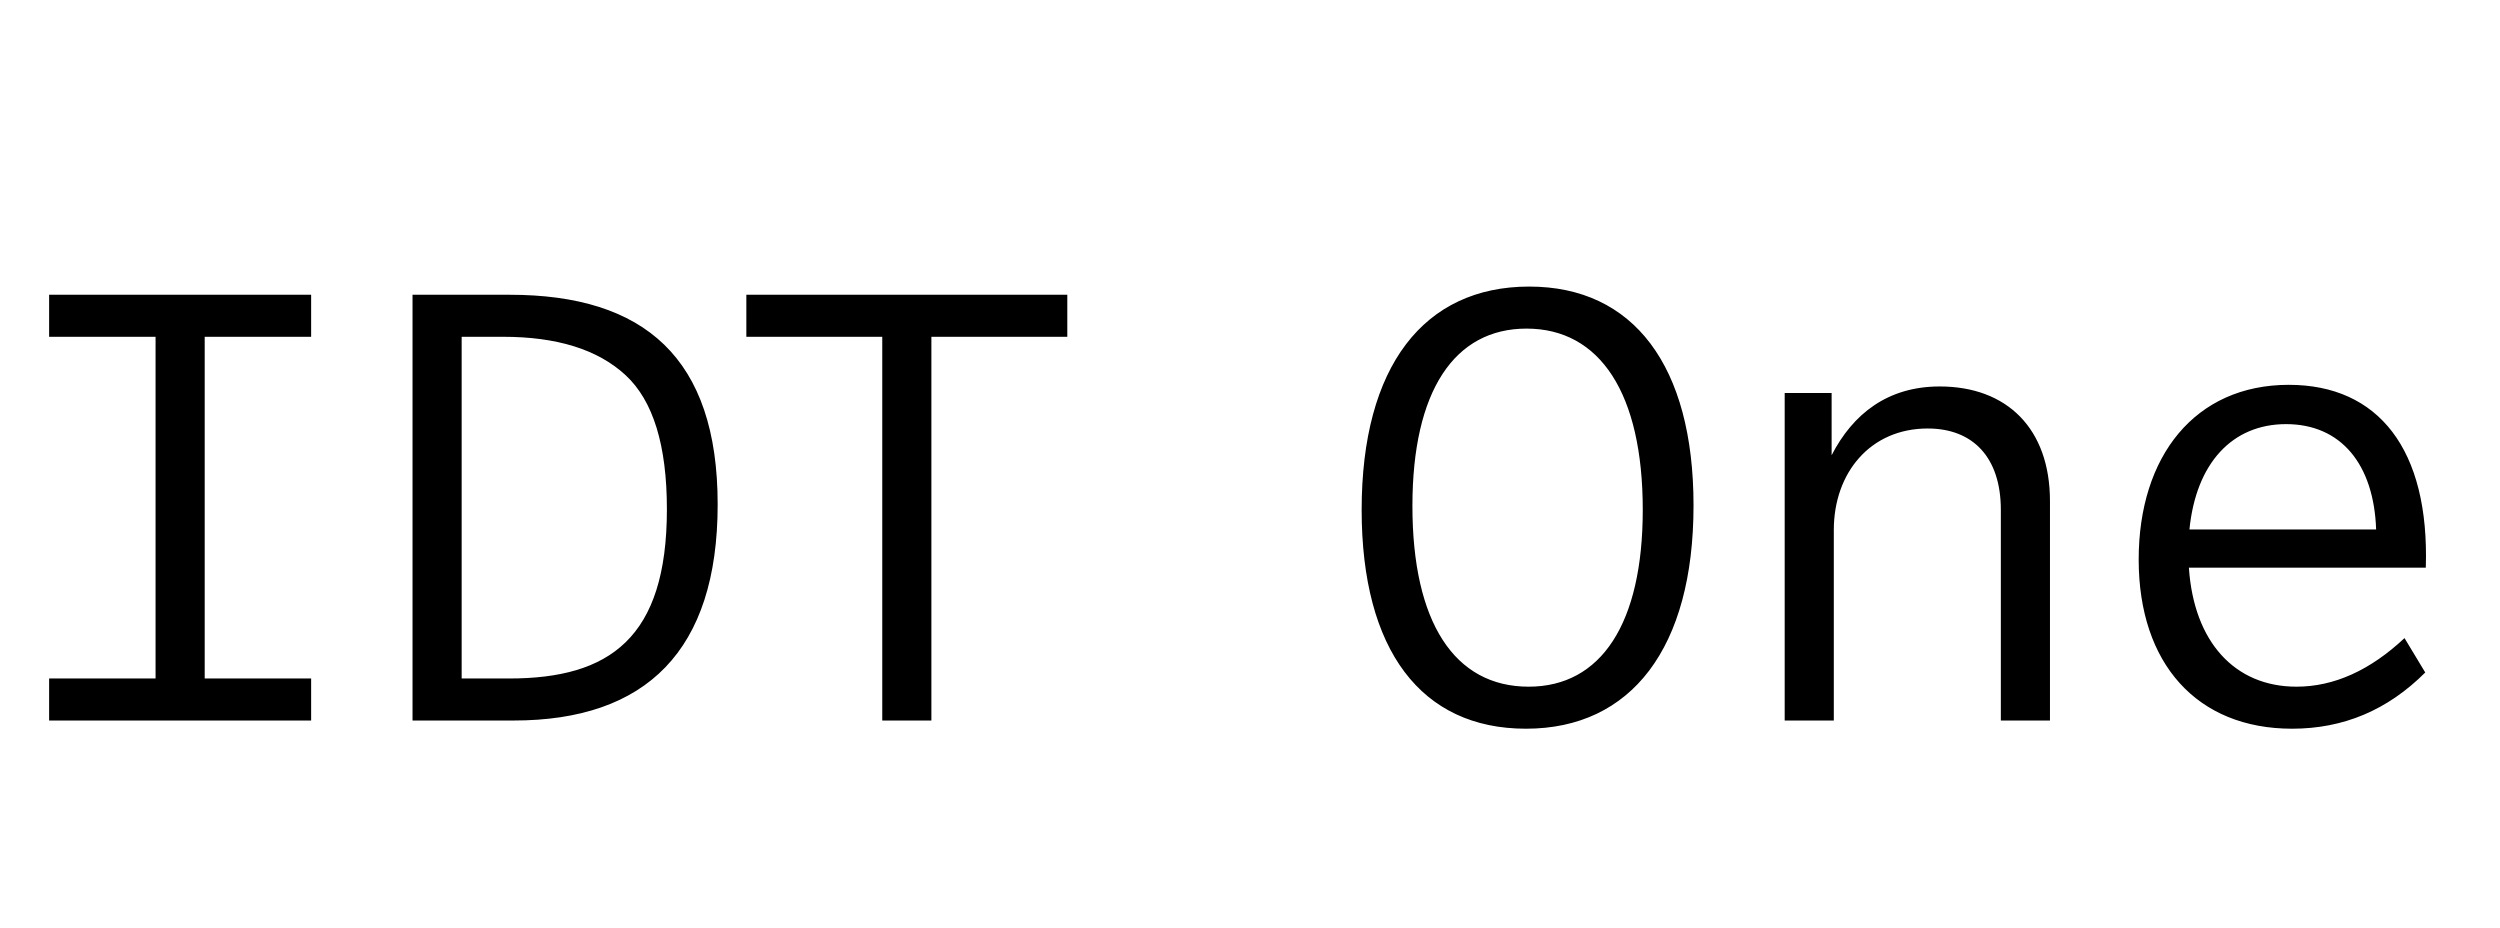
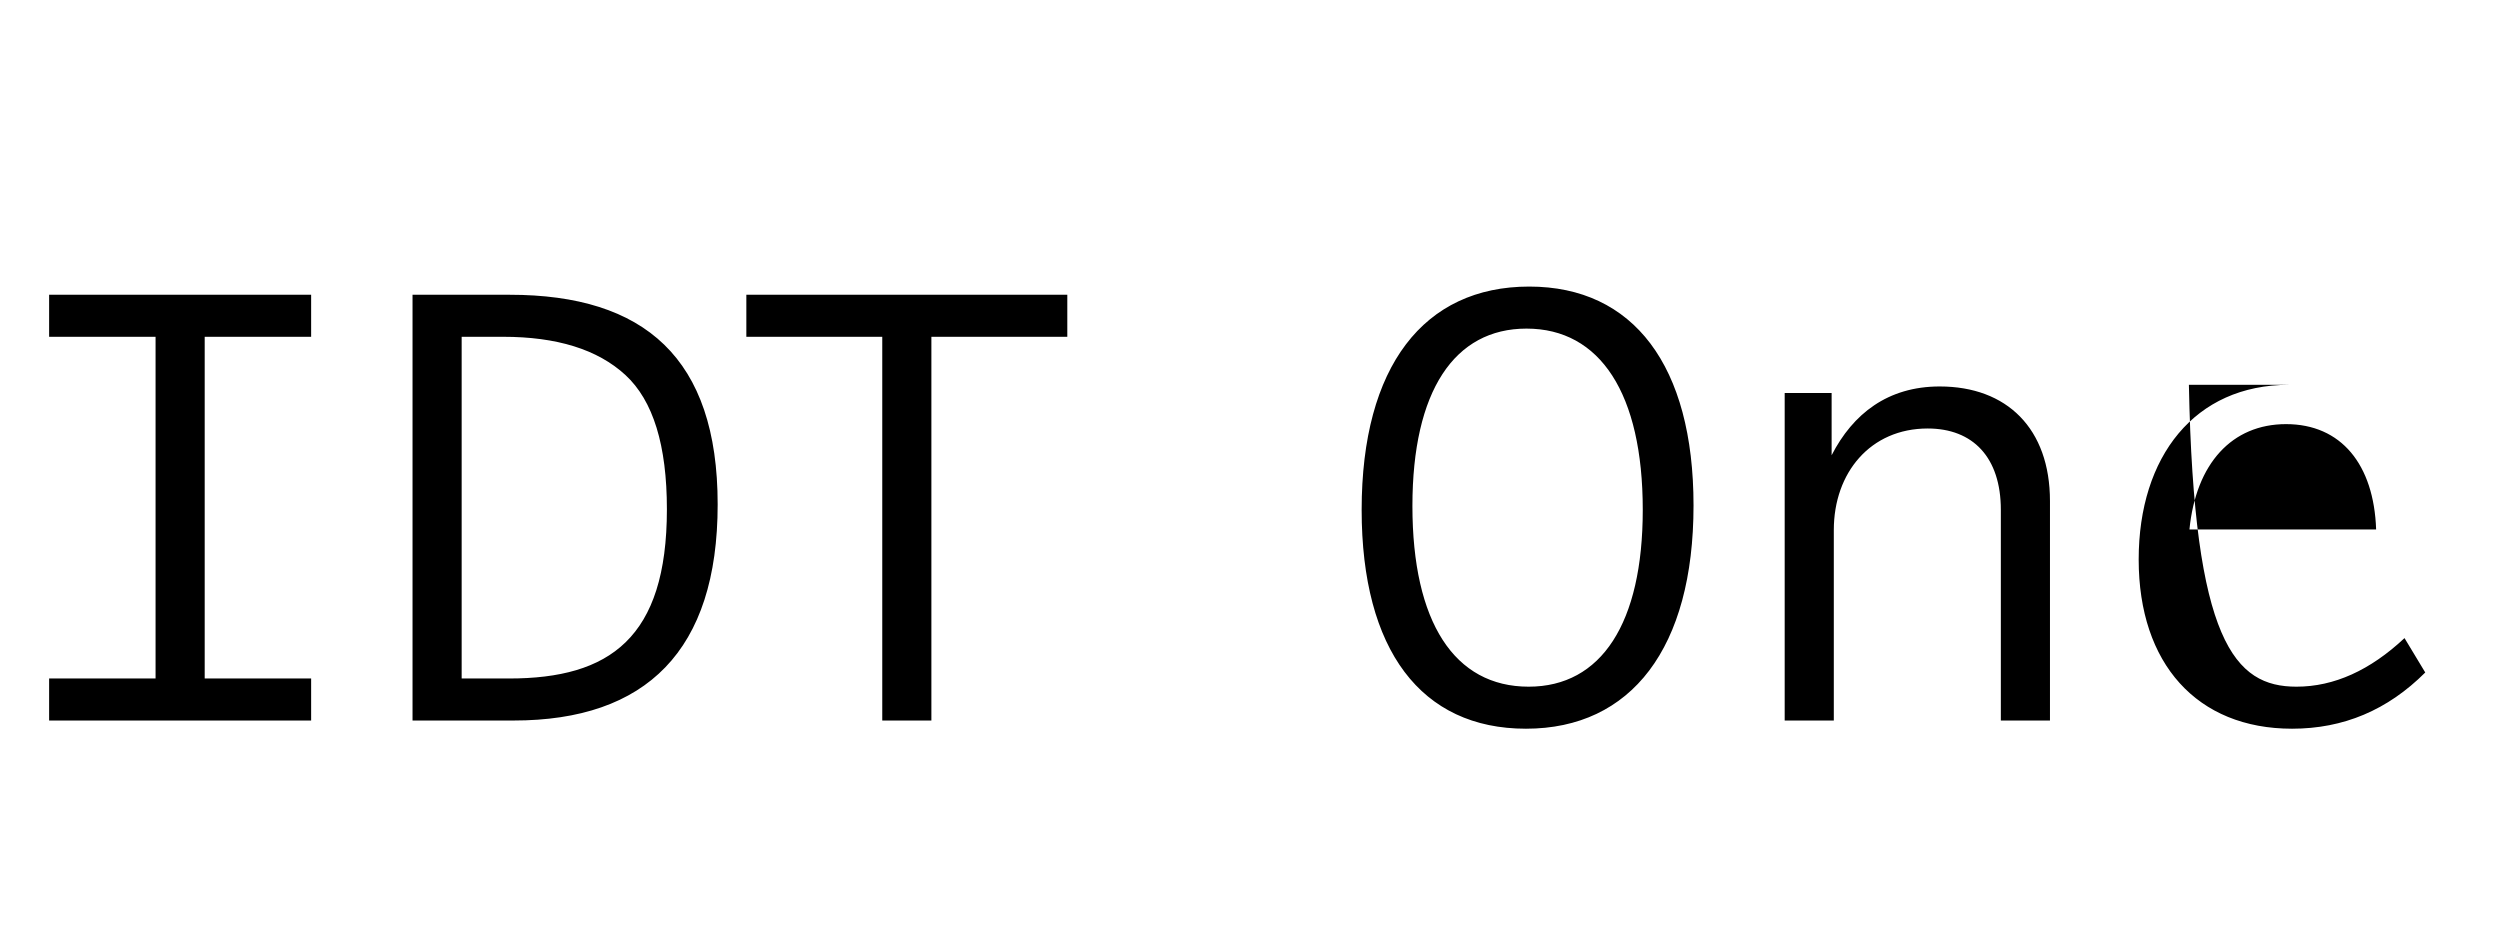
<svg xmlns="http://www.w3.org/2000/svg" viewBox="0 0 229 85" fill="none">
-   <path d="M4.5 66V62.15H14.25V30.85H4.5V27H28.5V30.85H18.75V62.15H28.5V66H4.5ZM37.788 66V27H46.688C59.038 27 65.738 32.8 65.738 46.2C65.738 59.6 59.188 66 47.038 66H37.788ZM42.288 62.15H46.638C55.838 62.15 61.088 58.45 61.088 46.65C61.088 40.8 59.838 36.7 57.288 34.35C54.738 32 50.988 30.85 46.088 30.85H42.288V62.15ZM97.765 27V30.85H85.315V66H80.815V30.85H68.365V27H97.765ZM139.777 66.75C130.177 66.75 124.727 59.55 124.727 46.7C124.727 33.55 130.427 26.25 140.077 26.25C149.627 26.25 155.127 33.5 155.127 46.3C155.127 59.35 149.427 66.75 139.777 66.75ZM140.027 62.9C146.677 62.9 150.477 57.1 150.477 46.7C150.477 36.05 146.577 30.1 139.827 30.1C133.227 30.1 129.377 35.8 129.377 46.35C129.377 57 133.227 62.9 140.027 62.9ZM163.477 66V36H167.777V41.7C169.727 37.9 172.927 35.4 177.677 35.4C183.827 35.4 187.777 39.25 187.777 45.9V66H183.277V46.7C183.277 41.9 180.727 39.25 176.577 39.25C171.327 39.25 167.977 43.3 167.977 48.55V66H163.477ZM209.653 35.25C217.853 35.25 222.553 41.15 222.203 52H200.503C200.953 58.8 204.703 62.9 210.353 62.9C213.803 62.9 217.103 61.4 220.253 58.45L222.153 61.6C218.703 65.05 214.653 66.75 209.953 66.75C201.253 66.75 195.903 60.8 195.903 51.25C195.903 41.8 201.053 35.25 209.653 35.25ZM200.553 48.5H217.653C217.453 42.55 214.453 38.85 209.403 38.85C204.453 38.85 201.153 42.45 200.553 48.5Z" fill="black" />
+   <path d="M4.5 66V62.15H14.25V30.85H4.5V27H28.5V30.85H18.75V62.15H28.5V66H4.5ZM37.788 66V27H46.688C59.038 27 65.738 32.8 65.738 46.2C65.738 59.6 59.188 66 47.038 66H37.788ZM42.288 62.15H46.638C55.838 62.15 61.088 58.45 61.088 46.65C61.088 40.8 59.838 36.7 57.288 34.35C54.738 32 50.988 30.85 46.088 30.85H42.288V62.15ZM97.765 27V30.85H85.315V66H80.815V30.85H68.365V27H97.765ZM139.777 66.75C130.177 66.75 124.727 59.55 124.727 46.7C124.727 33.55 130.427 26.25 140.077 26.25C149.627 26.25 155.127 33.5 155.127 46.3C155.127 59.35 149.427 66.75 139.777 66.75ZM140.027 62.9C146.677 62.9 150.477 57.1 150.477 46.7C150.477 36.05 146.577 30.1 139.827 30.1C133.227 30.1 129.377 35.8 129.377 46.35C129.377 57 133.227 62.9 140.027 62.9ZM163.477 66V36H167.777V41.7C169.727 37.9 172.927 35.4 177.677 35.4C183.827 35.4 187.777 39.25 187.777 45.9V66H183.277V46.7C183.277 41.9 180.727 39.25 176.577 39.25C171.327 39.25 167.977 43.3 167.977 48.55V66H163.477ZM209.653 35.25H200.503C200.953 58.8 204.703 62.9 210.353 62.9C213.803 62.9 217.103 61.4 220.253 58.45L222.153 61.6C218.703 65.05 214.653 66.75 209.953 66.75C201.253 66.75 195.903 60.8 195.903 51.25C195.903 41.8 201.053 35.25 209.653 35.25ZM200.553 48.5H217.653C217.453 42.55 214.453 38.85 209.403 38.85C204.453 38.85 201.153 42.45 200.553 48.5Z" fill="black" />
</svg>